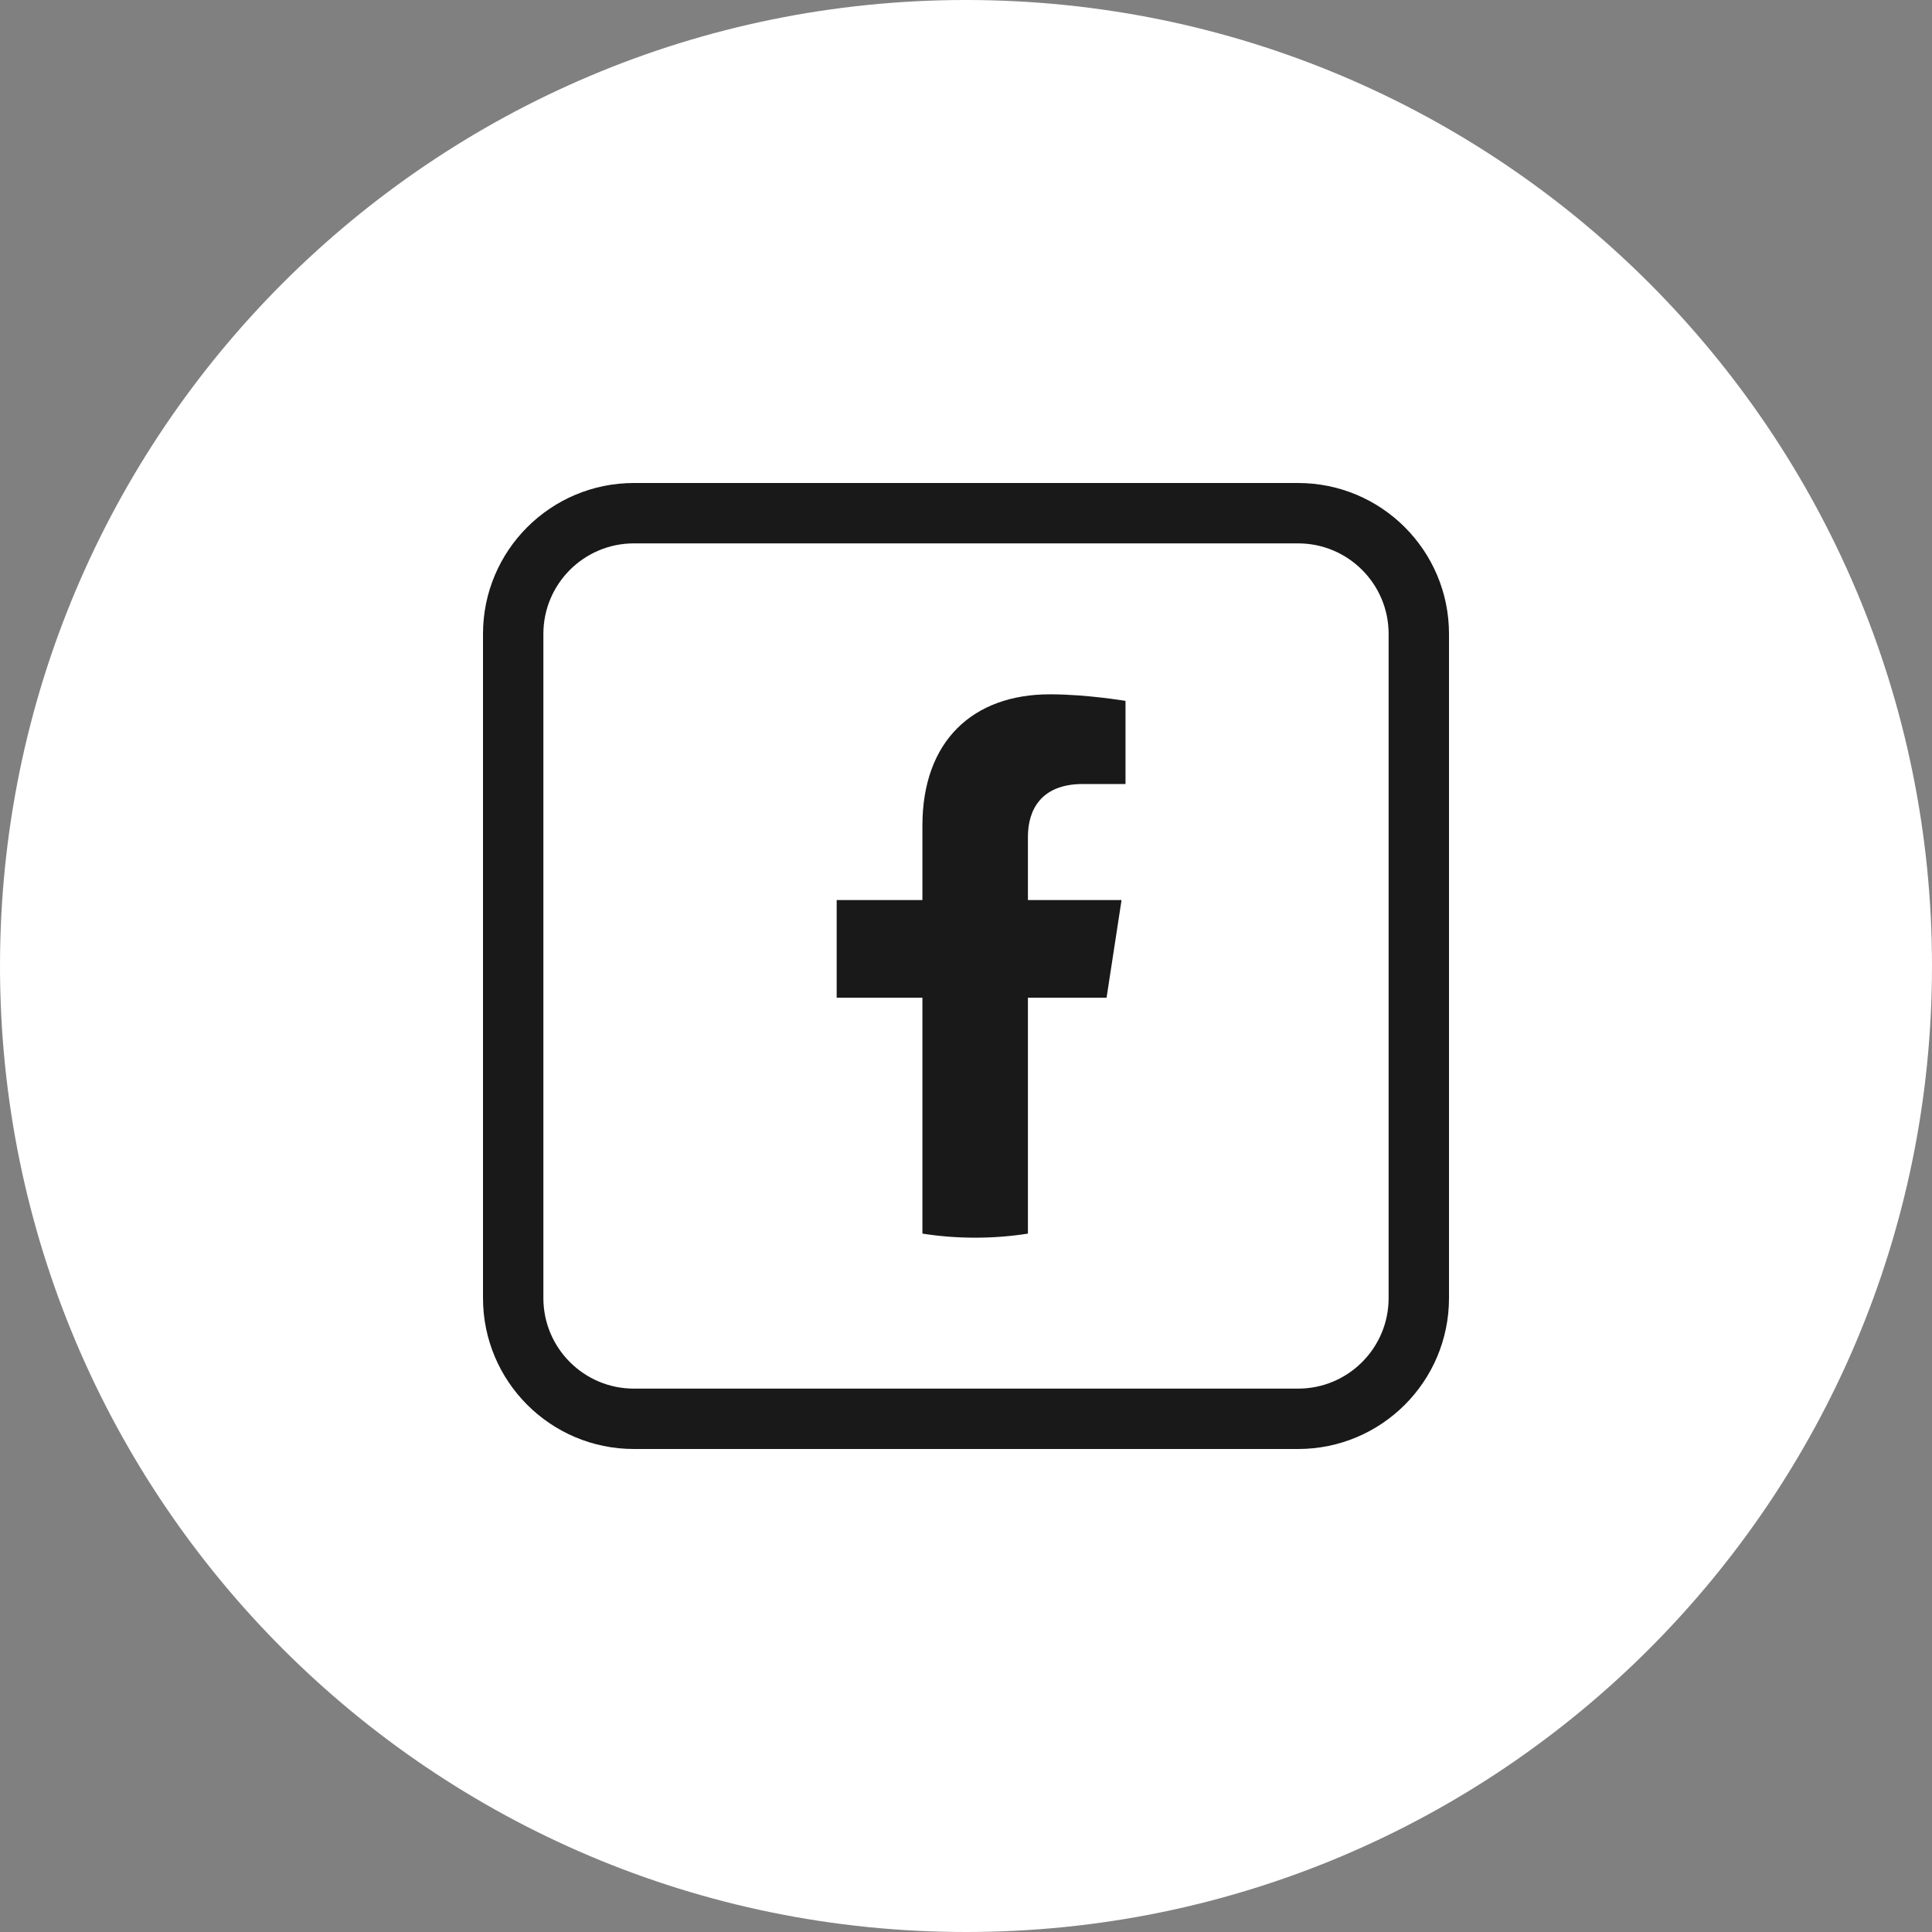
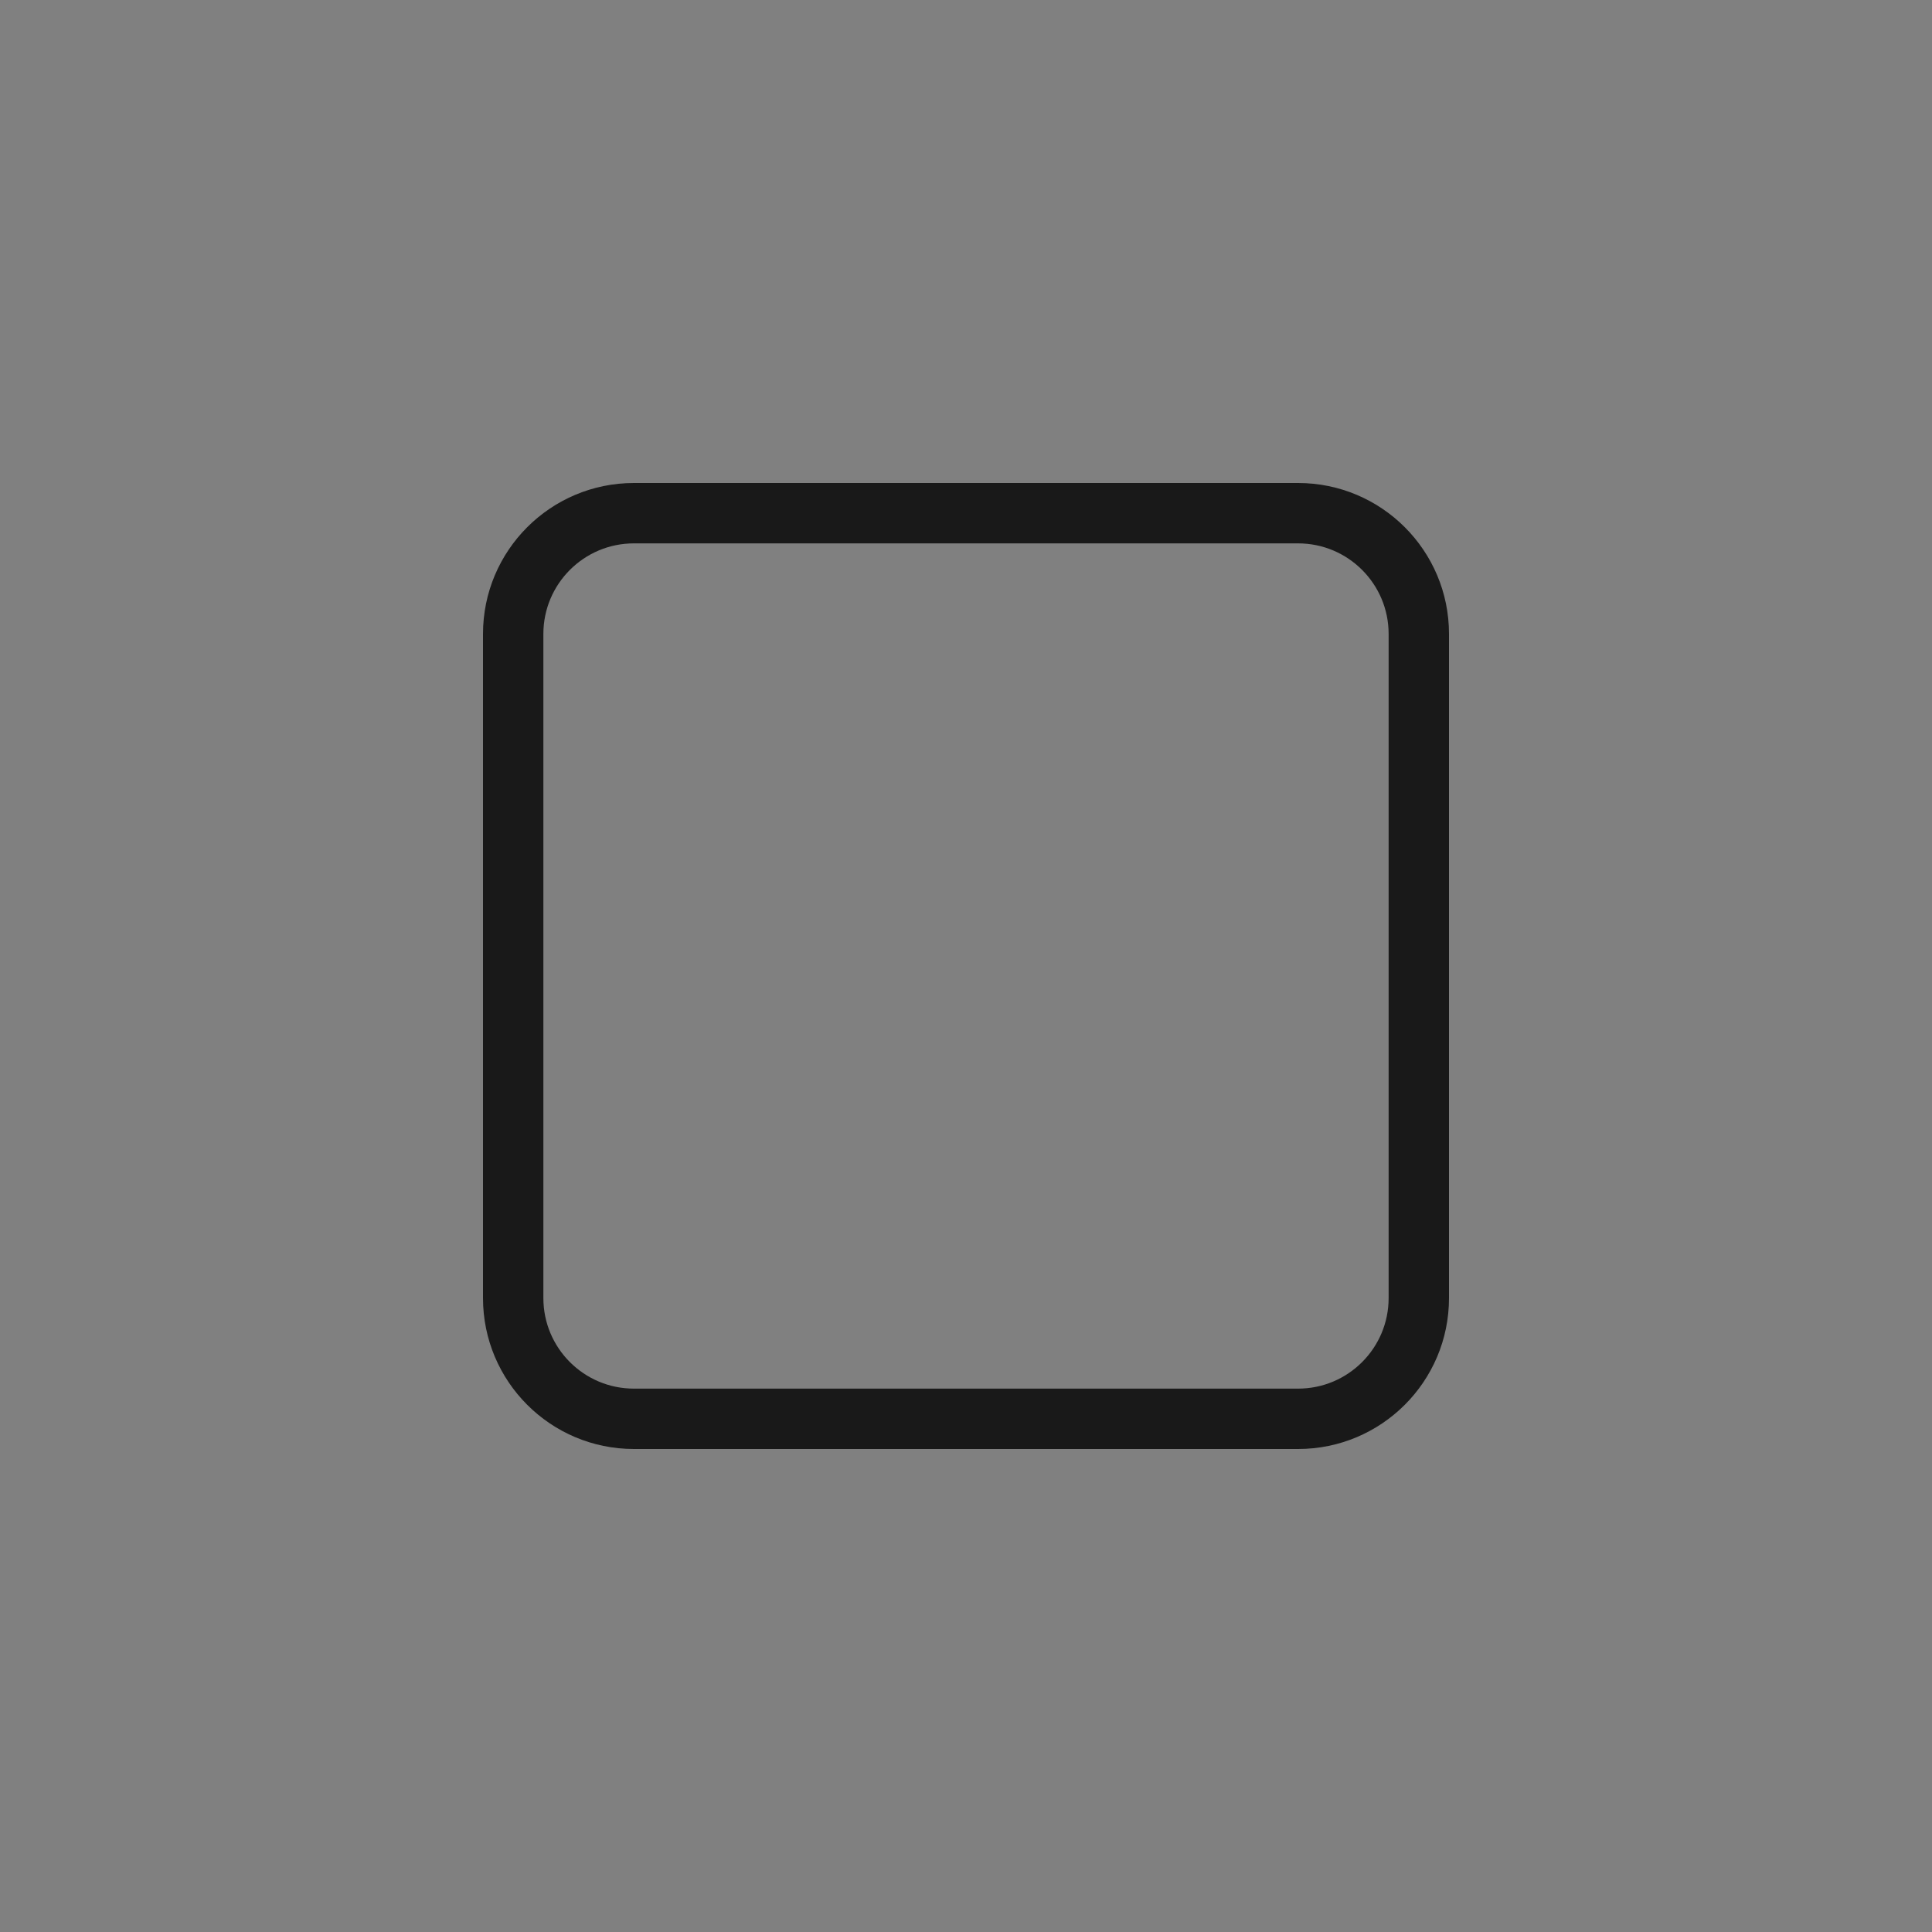
<svg xmlns="http://www.w3.org/2000/svg" width="80" height="80" viewBox="0 0 80 80" fill="none">
  <rect x="0" y="0" width="80" height="80" fill="#808080" stroke="none" />
-   <path d="M0 40C0 17.909 17.909 0 40 0C62.091 0 80 17.909 80 40C80 62.091 62.091 80 40 80C17.909 80 0 62.091 0 40Z" fill="white" />
  <path fill-rule="evenodd" clip-rule="evenodd" d="M20 26.25C20 22.798 22.798 20 26.25 20H53.75C57.202 20 60 22.798 60 26.25V53.75C60 57.202 57.202 60 53.75 60H26.25C22.798 60 20 57.202 20 53.75V26.25ZM26.25 22.5C24.179 22.5 22.5 24.179 22.5 26.25V53.75C22.5 55.821 24.179 57.5 26.25 57.5H53.75C55.821 57.5 57.5 55.821 57.5 53.75V26.25C57.5 24.179 55.821 22.5 53.75 22.5H26.25Z" fill="#191919" />
-   <path d="M45.821 41.311L46.441 37.269H42.564V34.648C42.564 33.542 43.104 32.464 44.841 32.464H46.605V29.023C46.605 29.023 45.005 28.75 43.476 28.75C40.281 28.75 38.195 30.686 38.195 34.189V37.269H34.645V41.311H38.195V51.081C38.907 51.193 39.636 51.25 40.379 51.25C41.122 51.25 41.851 51.193 42.564 51.081V41.311H45.821Z" fill="#191919" />
</svg>